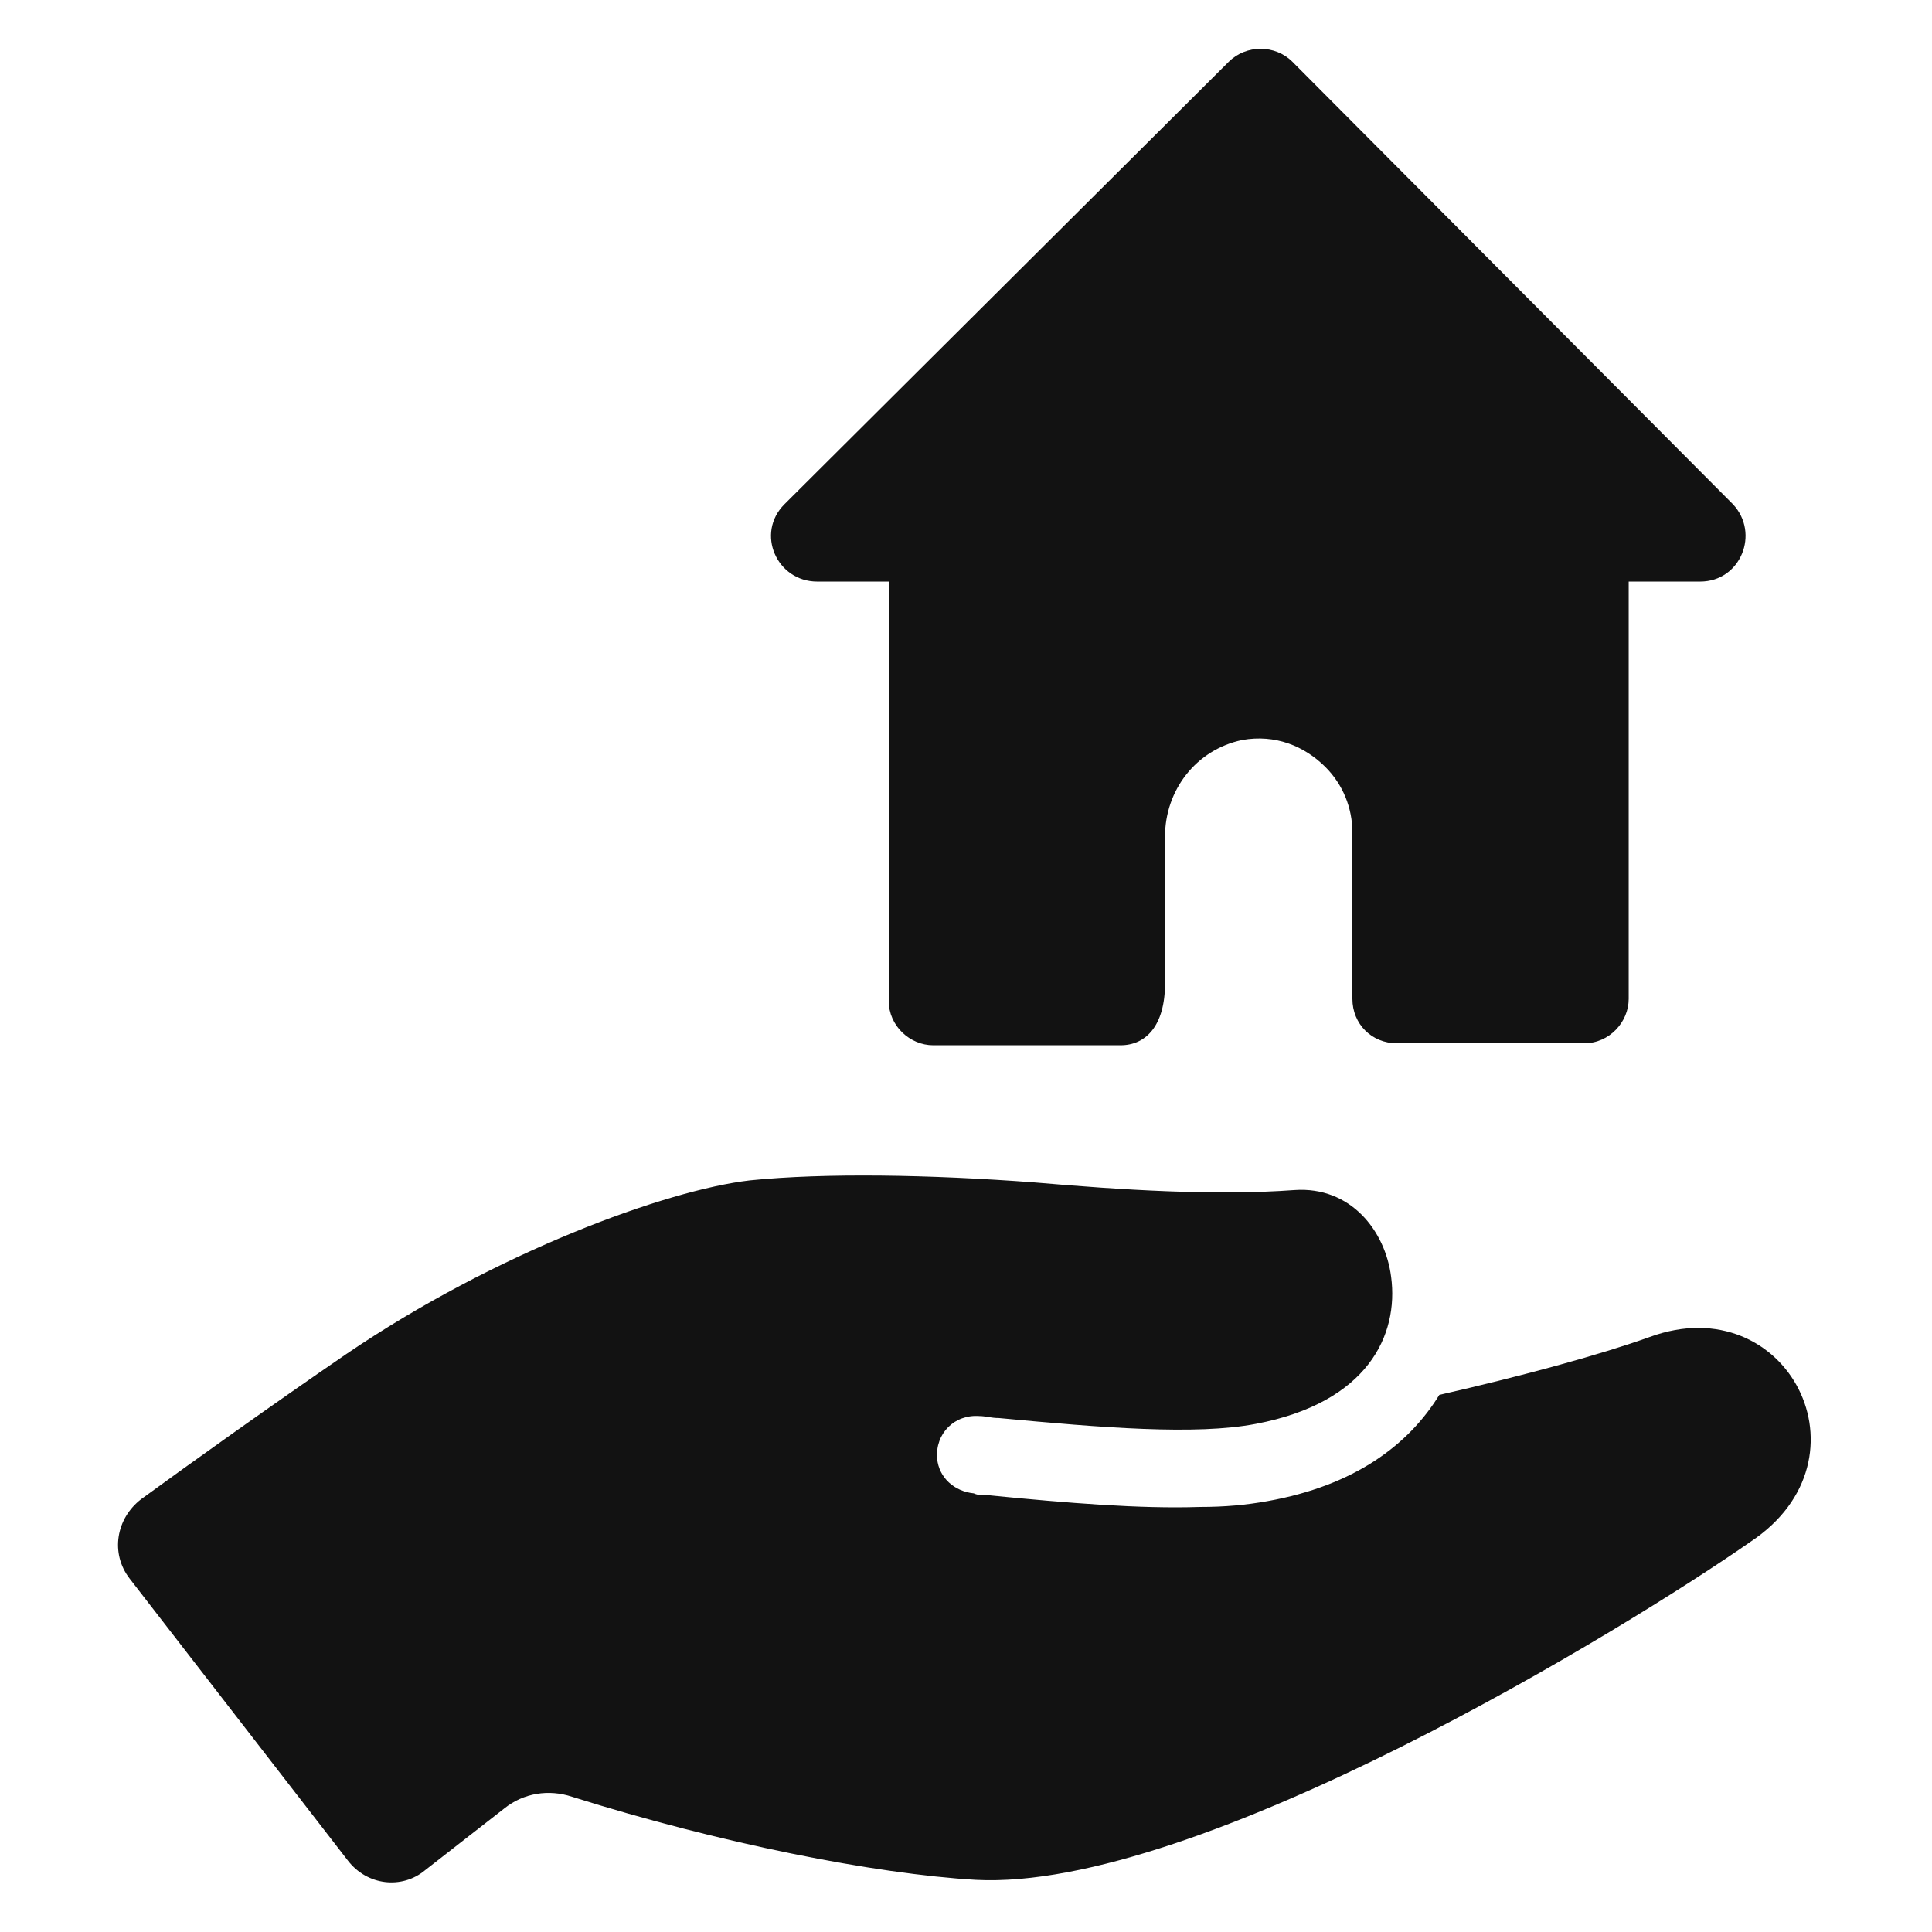
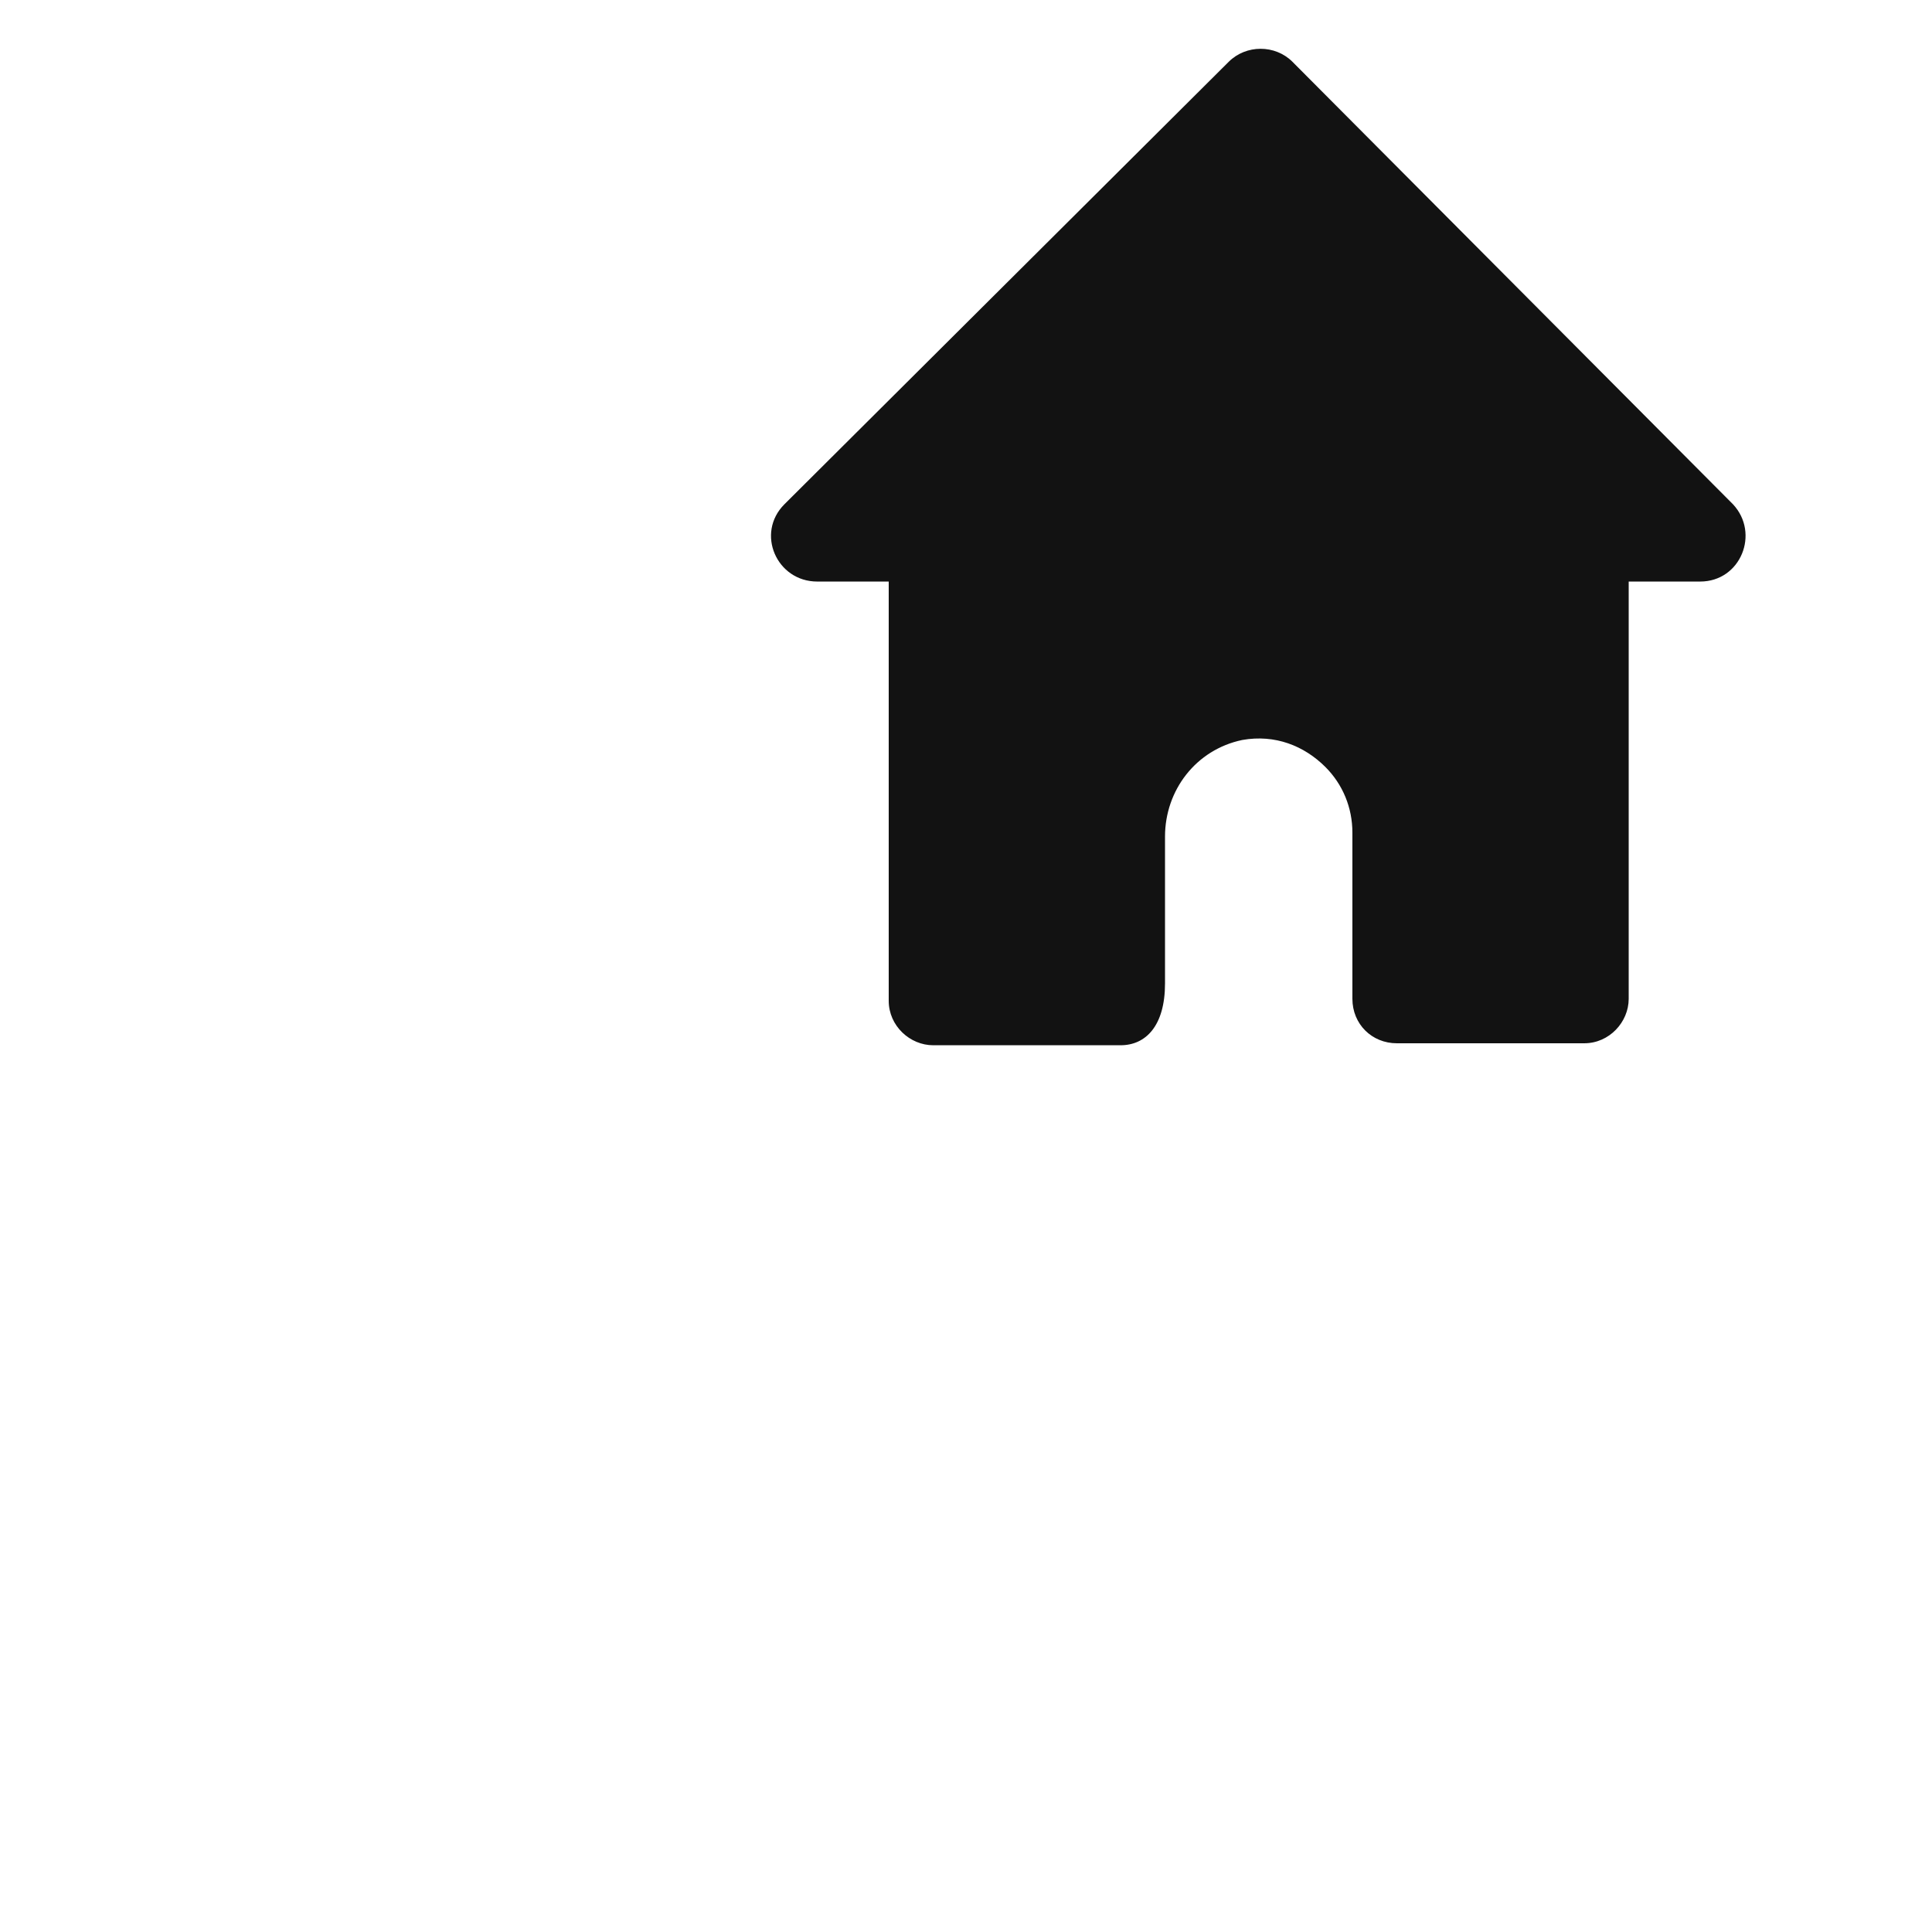
<svg xmlns="http://www.w3.org/2000/svg" width="100pt" height="100pt" version="1.1" viewBox="0 0 100 100">
  <g fill="#121212">
-     <path d="m85.398 69.199c-2.5 0.898-6.5 2-10.898 3-1.602 2.602-4.398 4.699-8.898 5.5-1.102 0.199-2.199 0.301-3.5 0.301-3.102 0.102-6.801-0.199-10.898-0.602-0.301 0-0.602 0-0.801-0.102-1-0.102-1.801-0.801-1.898-1.801-0.102-1.301 0.898-2.301 2.199-2.199 0.301 0 0.602 0.102 1 0.102 5.301 0.5 10.199 0.898 13.301 0.301 5.801-1.102 7.398-4.602 7-7.602-0.301-2.398-2.102-4.699-5-4.5-4.102 0.301-8.898 0-13.5-0.398-5.301-0.398-10.801-0.5-14.699-0.102-4.301 0.5-13.102 3.699-20.898 9-3.801 2.602-8 5.602-10.602 7.5-1.301 1-1.602 2.801-0.602 4.102l11.301 14.602c1 1.301 2.801 1.5 4 0.5l4.102-3.199c1-0.801 2.301-1 3.5-0.602 7.602 2.398 15.699 4 20.898 4.301 11.5 0.602 33.801-13.102 40.102-17.5 6.496-4.301 1.895-13.199-5.207-10.602z" />
    <path d="m42.301 30.102h3.699v21.699c0 1.301 1.102 2.301 2.301 2.301h9.699c1.301 0 2.301-1 2.301-3.199v-7.602c0-2.398 1.602-4.5 4-5 1.699-0.301 3.199 0.301 4.301 1.398 0.898 0.898 1.398 2.102 1.398 3.398v8.602c0 1.301 1 2.301 2.301 2.301h9.699c1.301 0 2.301-1.102 2.301-2.301v-21.598h3.699c2.102 0 3.102-2.5 1.699-4l-22.801-22.902c-0.898-0.898-2.398-0.898-3.301 0l-22.996 22.902c-1.5 1.5-0.402 4 1.699 4z" />
  </g>
</svg>